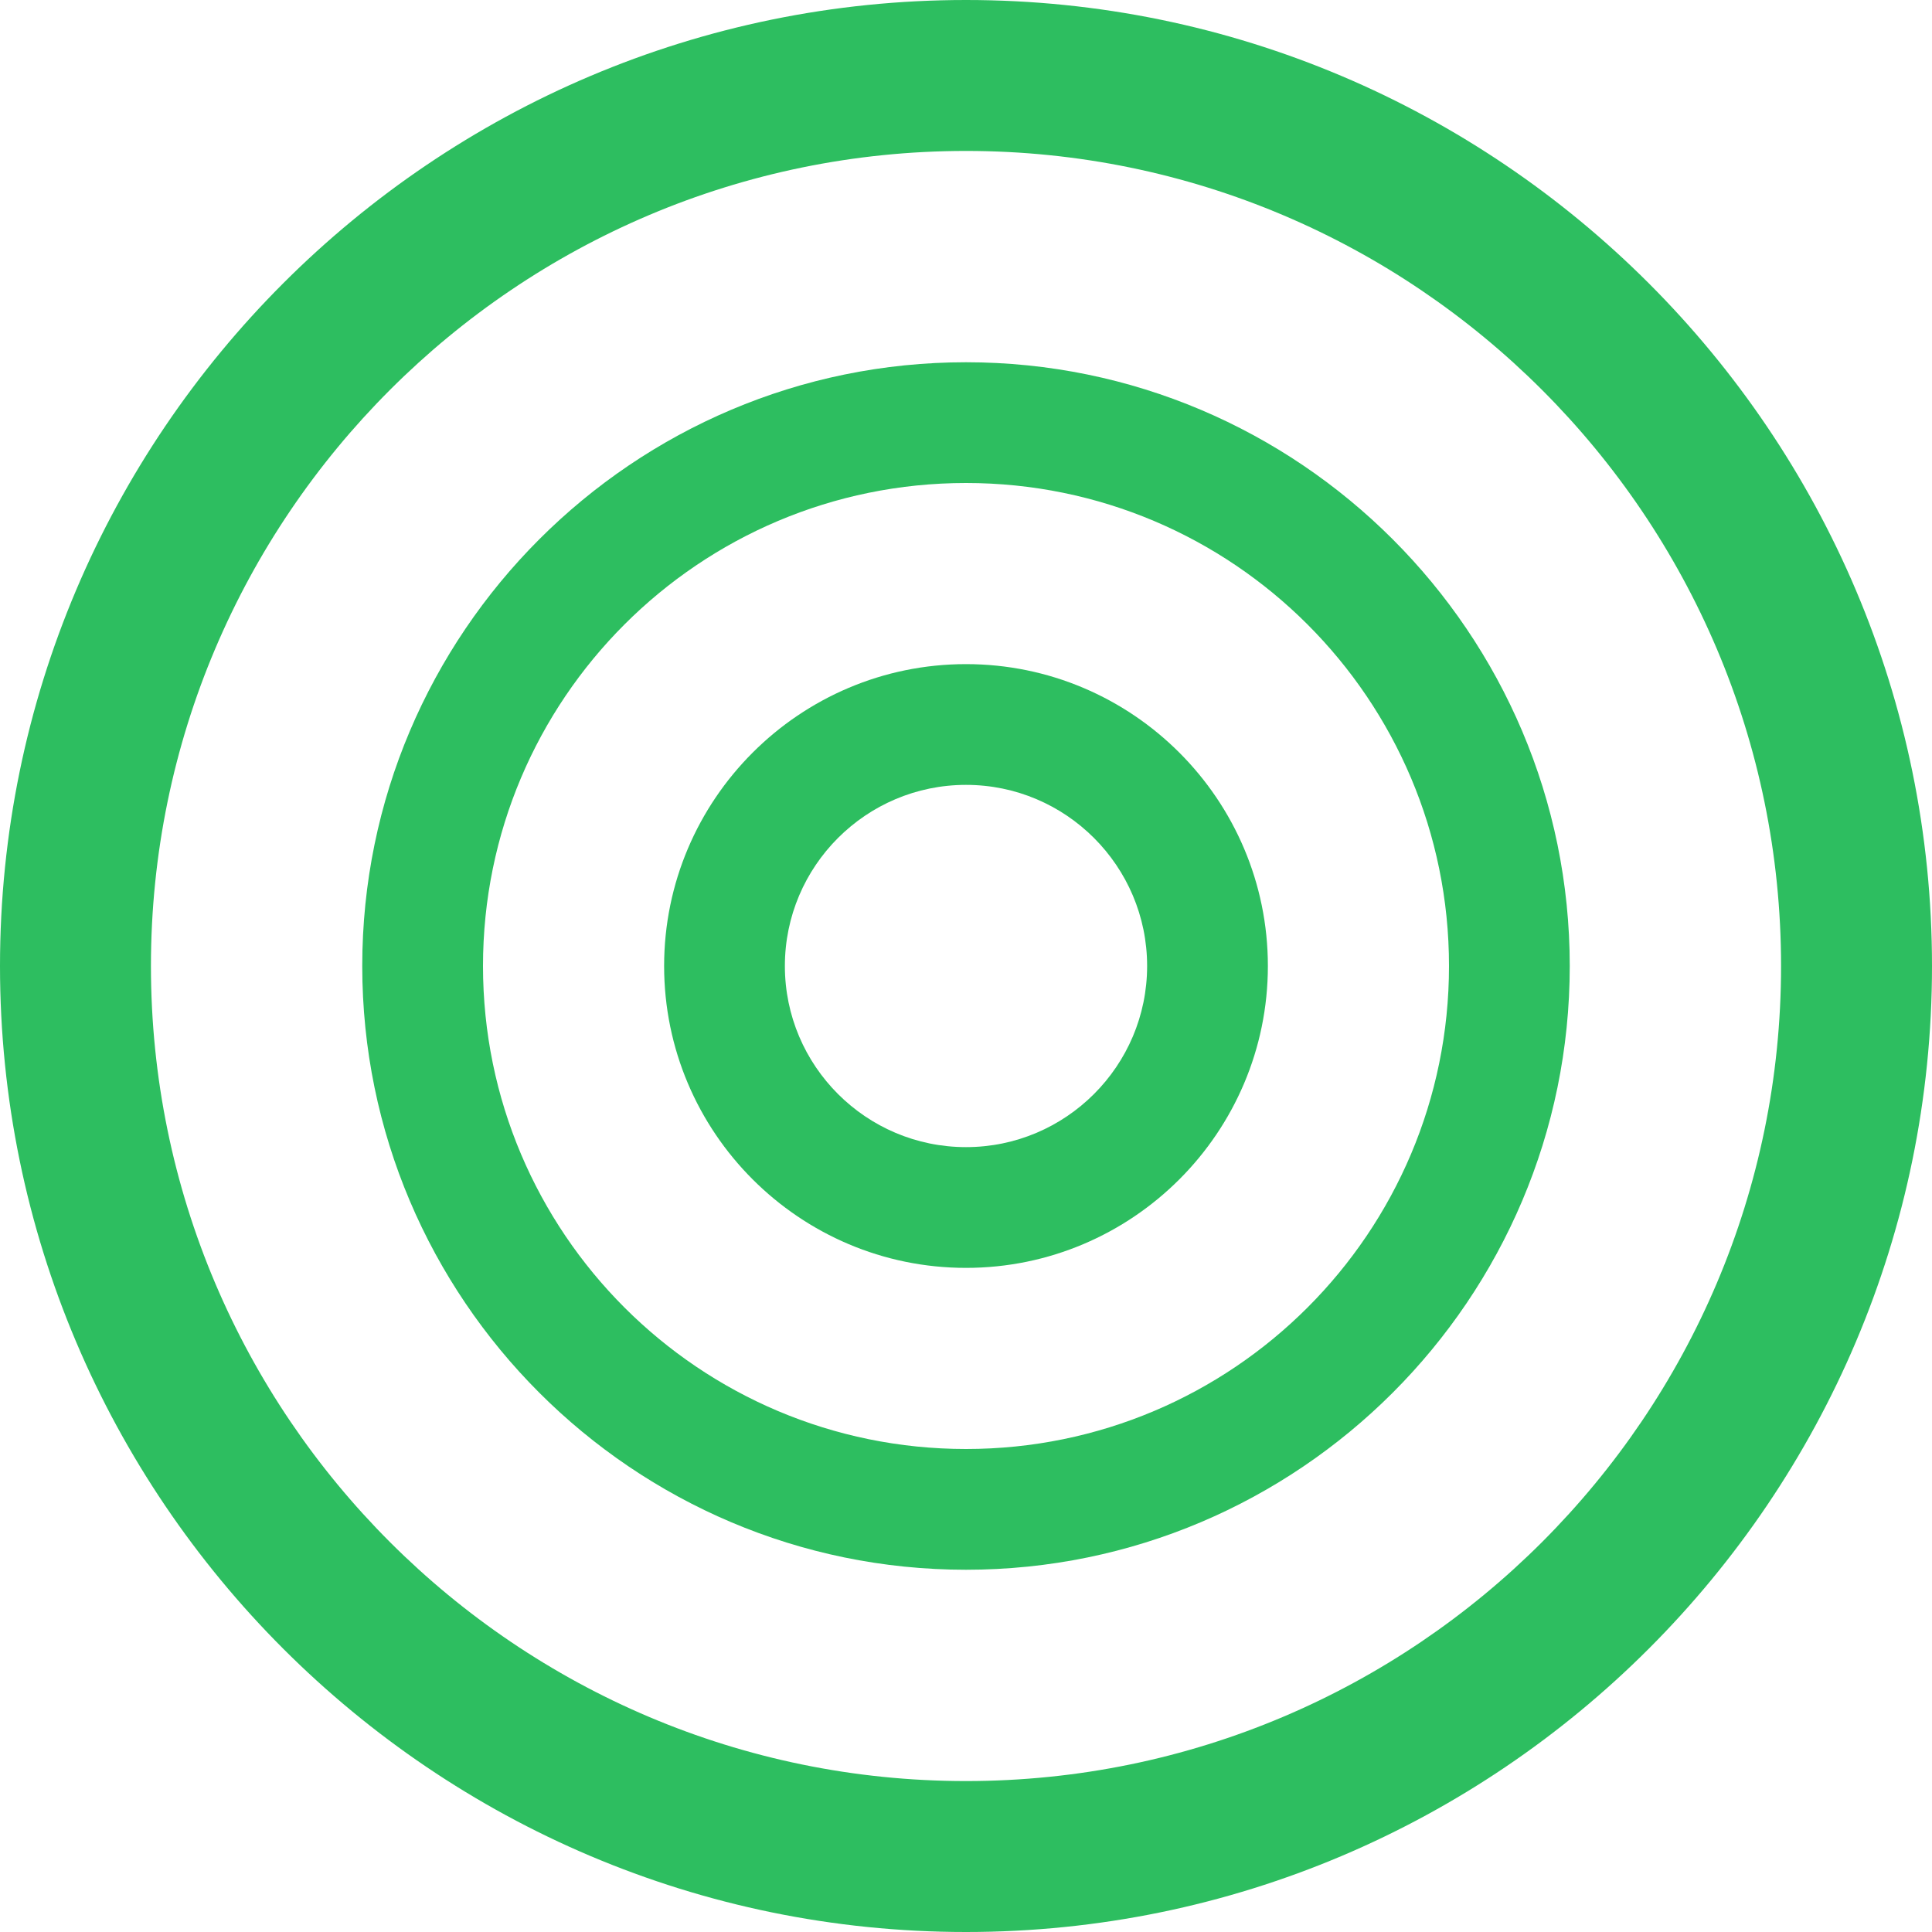
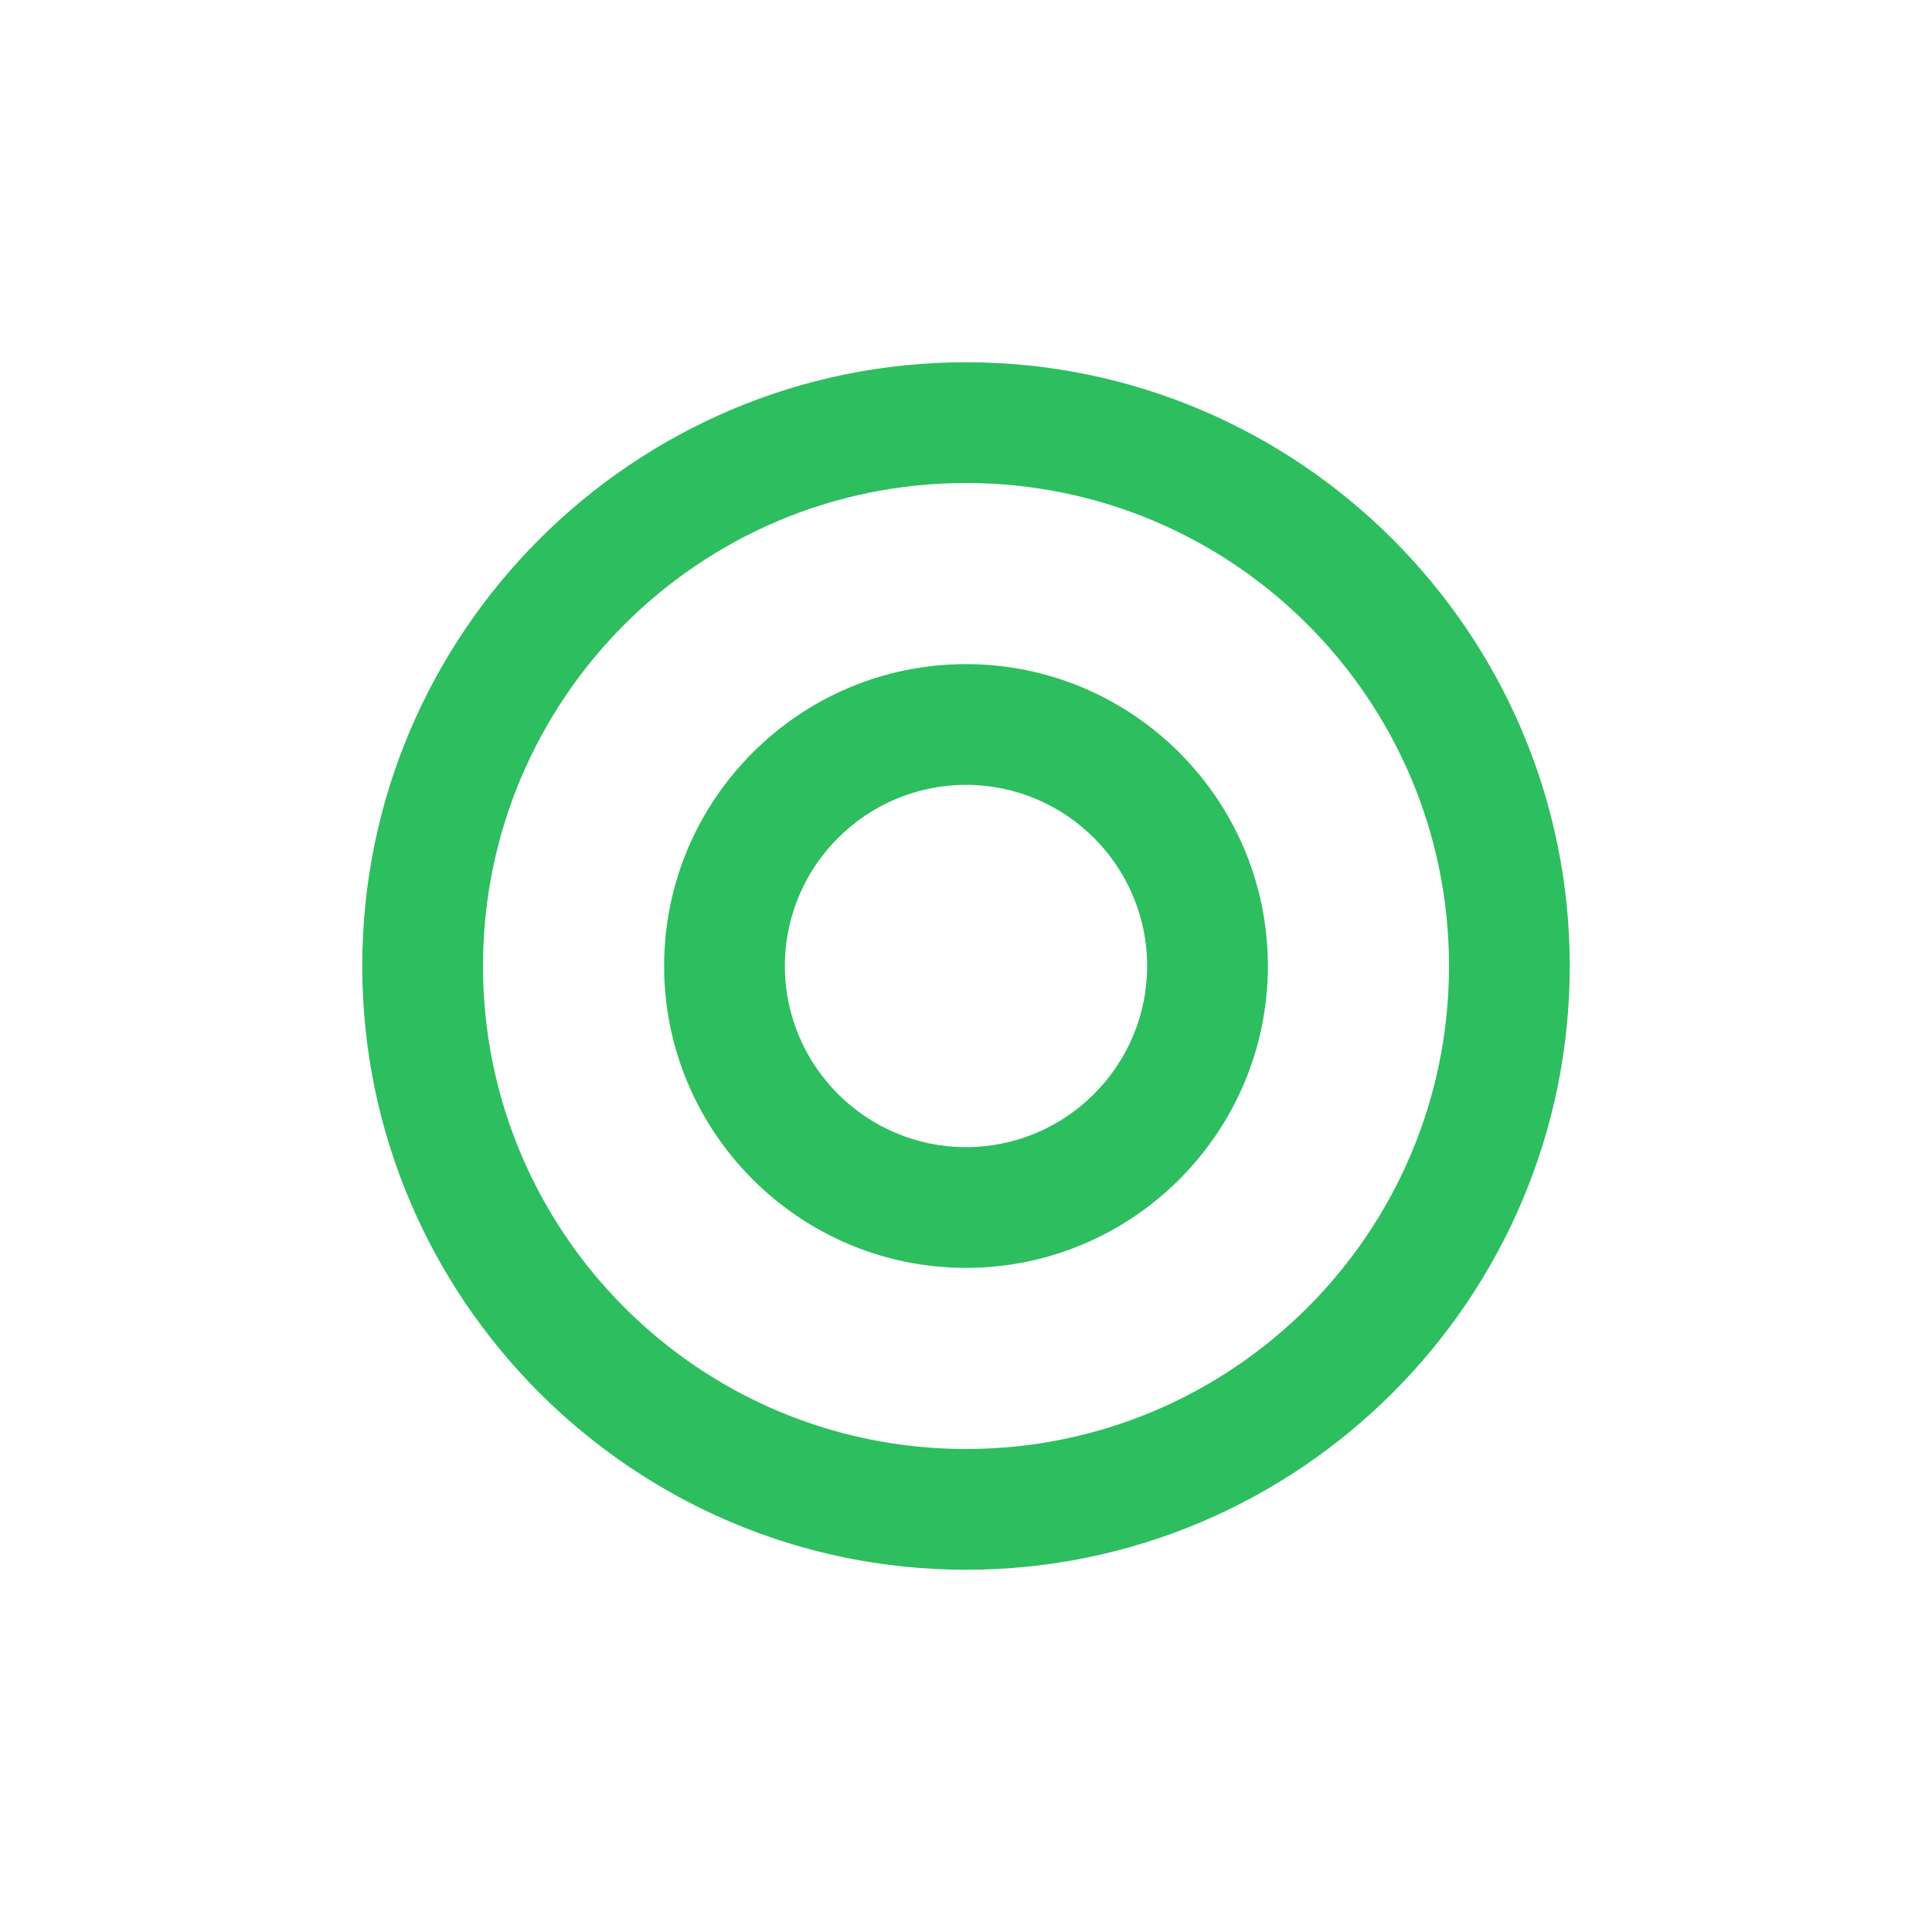
<svg xmlns="http://www.w3.org/2000/svg" viewBox="0 0 512 512">
-   <path fill="#2dbe60" d="M256 0C114.836 0 0 114.836 0 256s114.836 256 256 256 256-114.836 256-256S397.164 0 256 0zm0 472c-119.103 0-216-96.897-216-216S136.897 40 256 40s216 96.897 216 216-96.897 216-216 216z" />
  <path fill="#2dbe60" d="M256 96c-88.225 0-160 71.775-160 160s71.775 160 160 160 160-71.775 160-160S344.225 96 256 96zm0 288c-70.692 0-128-57.308-128-128s57.308-128 128-128 128 57.308 128 128-57.308 128-128 128z" />
  <path fill="#2dbe60" d="M256 176c-44.112 0-80 35.888-80 80s35.888 80 80 80 80-35.888 80-80-35.888-80-80-80zm0 128c-26.467 0-48-21.533-48-48s21.533-48 48-48 48 21.533 48 48-21.533 48-48 48z" />
</svg>